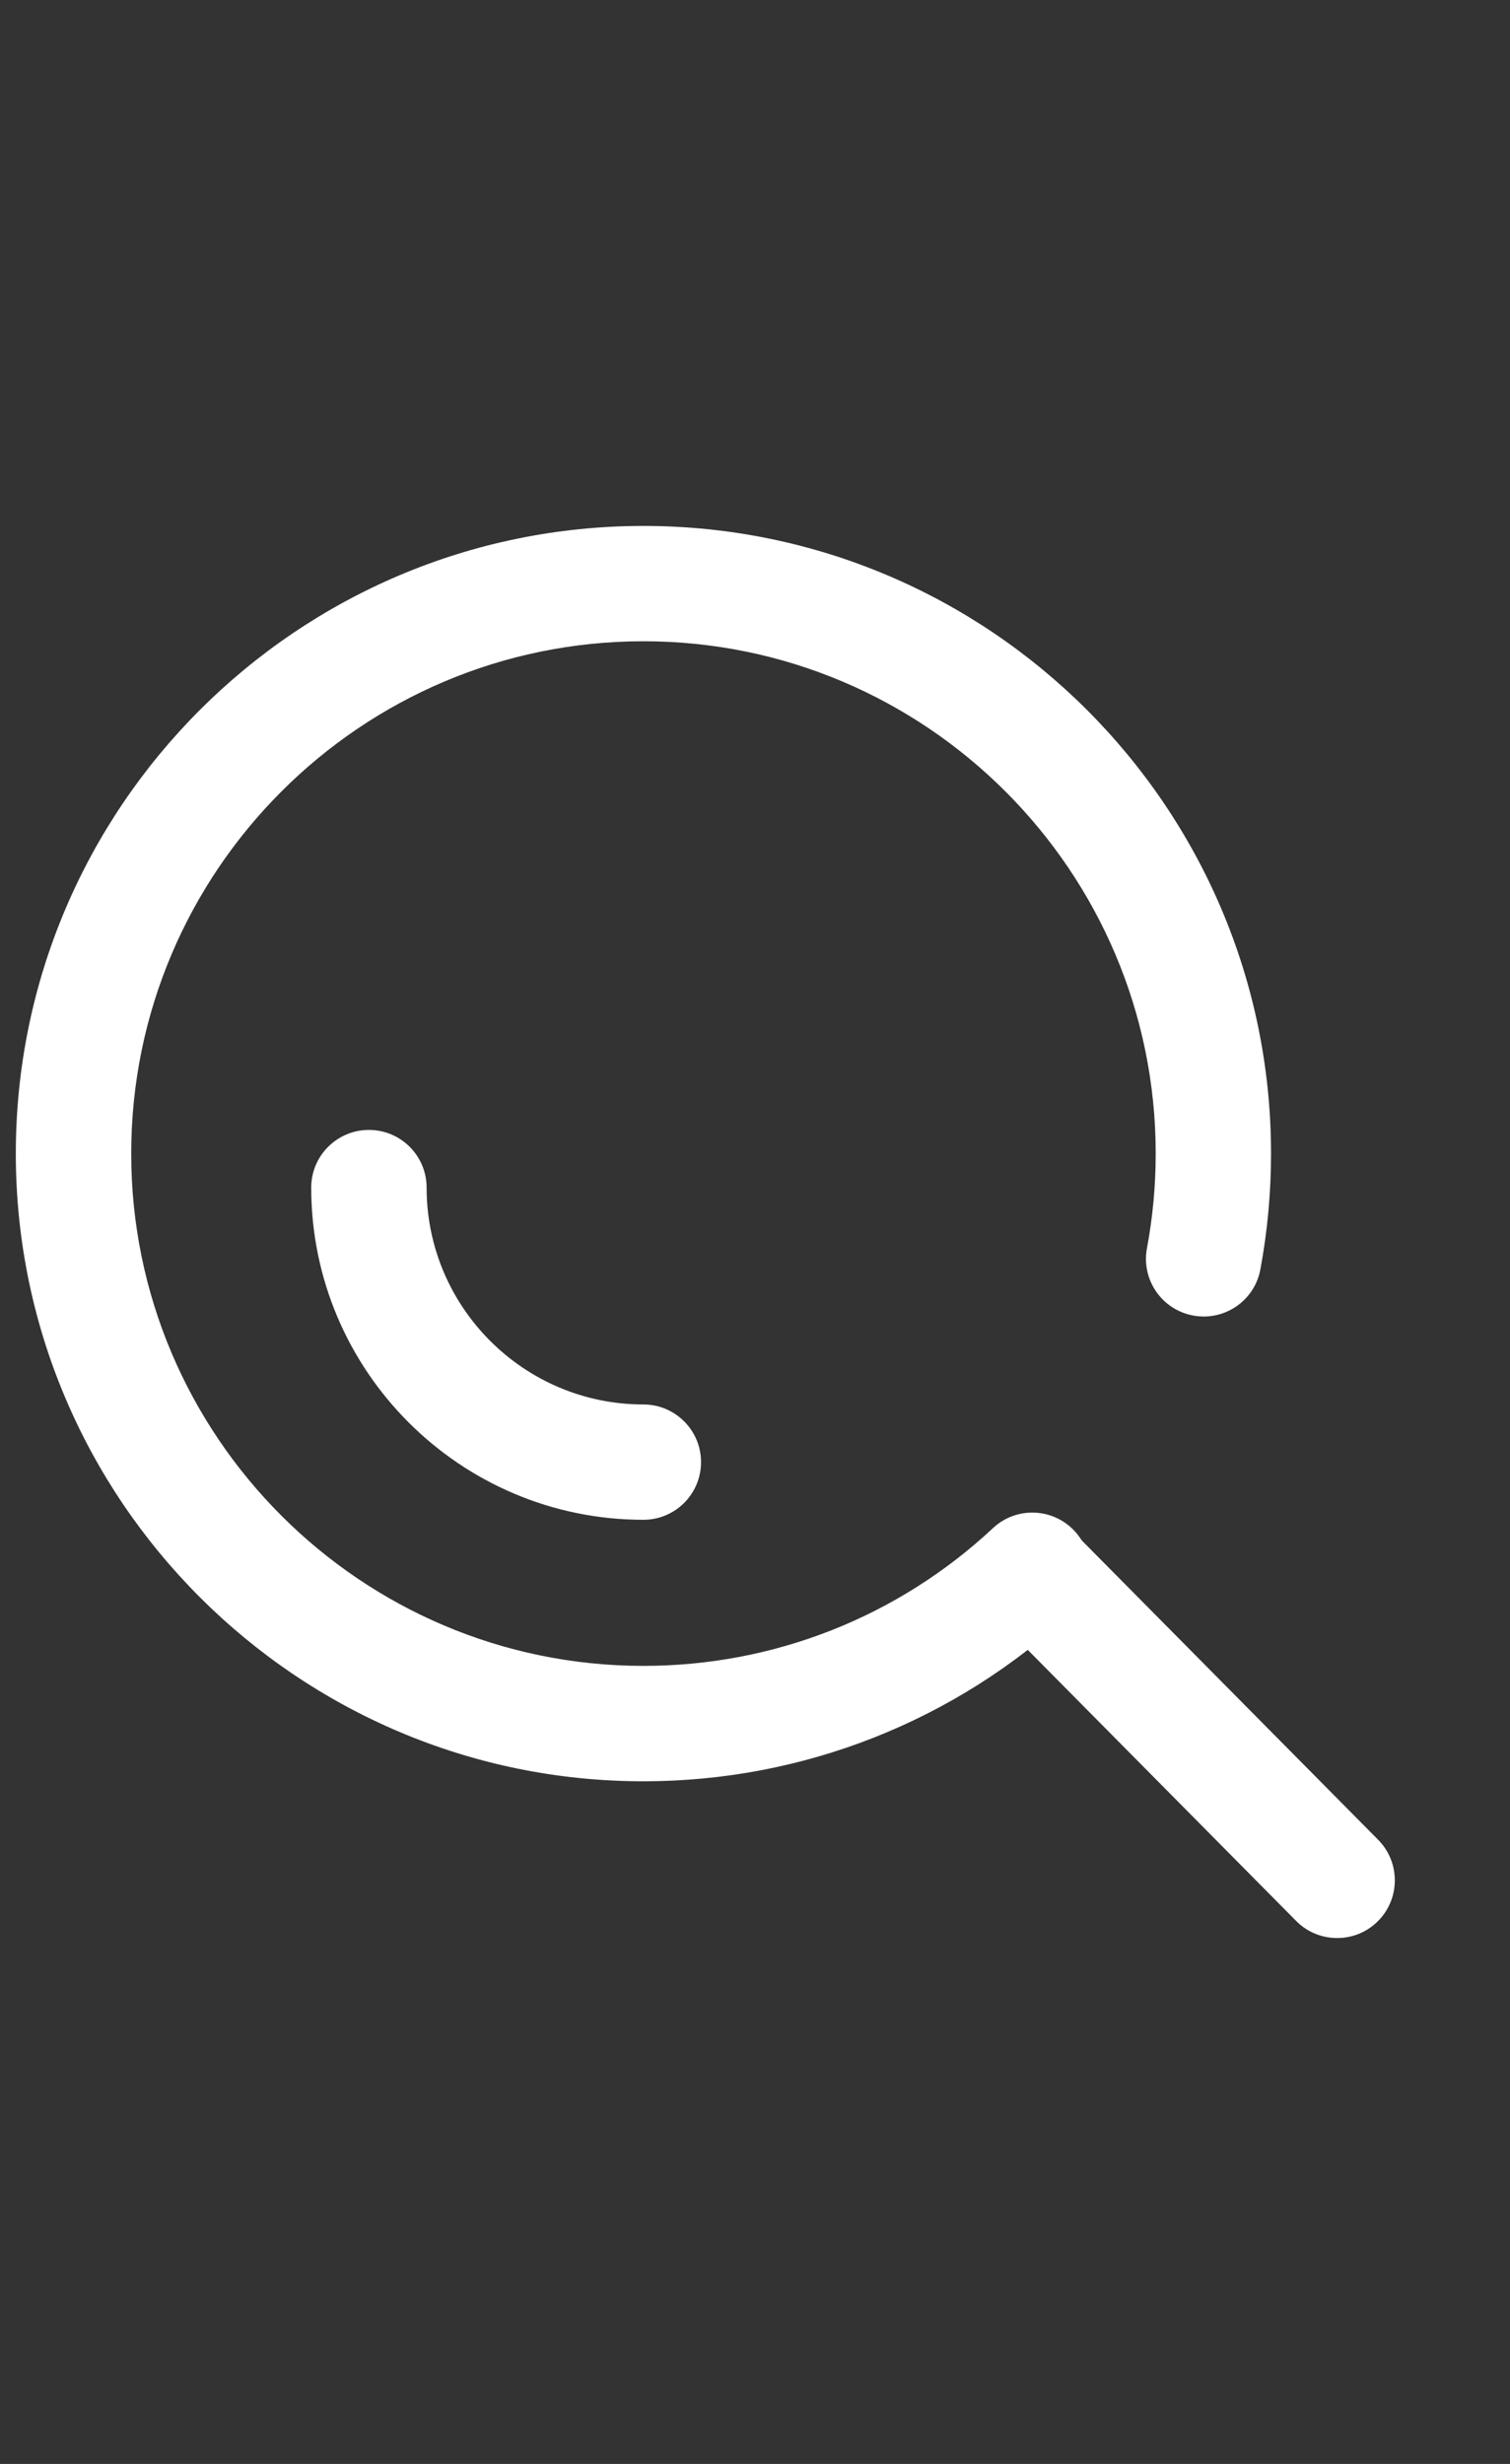
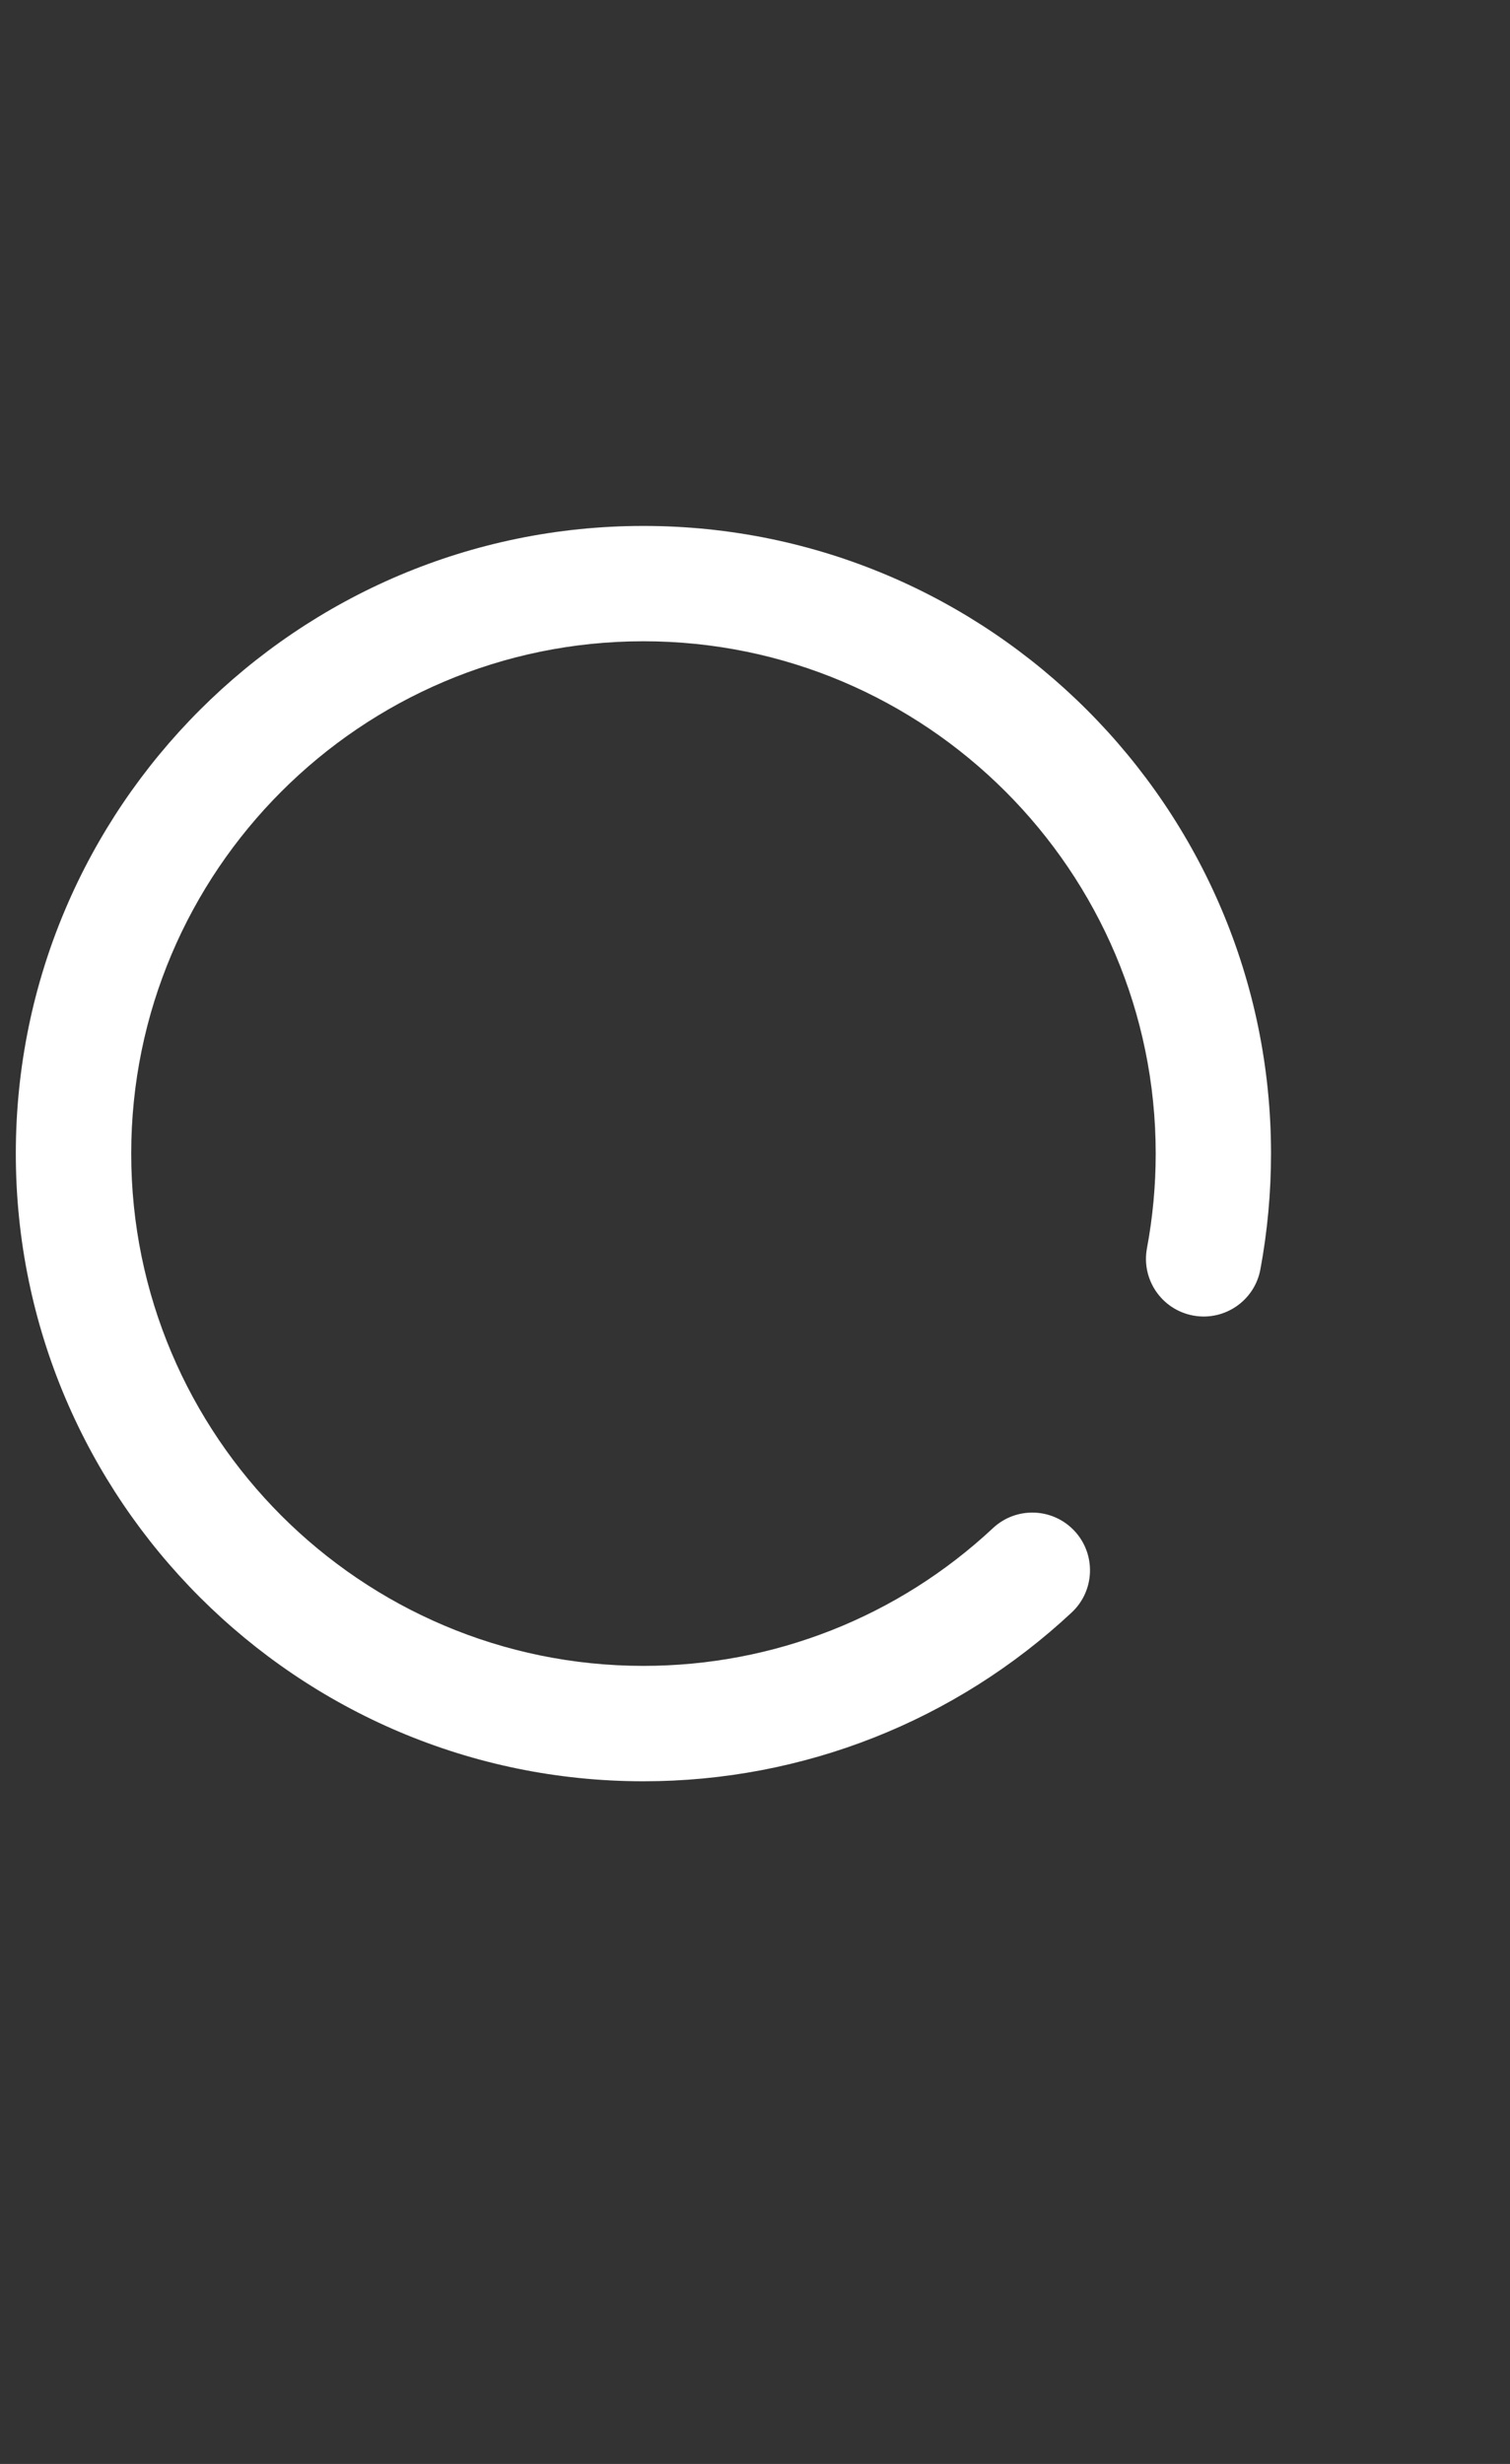
<svg xmlns="http://www.w3.org/2000/svg" width="19" height="31" viewBox="0 0 19 31" fill="none">
  <rect x="0" y="0" width="19" height="31" fill="#333333" stroke="none" />
  <path d="M8.096 22.411C3.742 22.411 0.199 18.868 0.199 14.514C0.199 10.159 3.742 6.617 8.096 6.617C12.451 6.617 15.993 10.159 15.993 14.514C15.993 15.003 15.948 15.493 15.859 15.971C15.786 16.365 15.406 16.625 15.012 16.551C14.618 16.477 14.358 16.099 14.432 15.704C14.505 15.314 14.542 14.914 14.542 14.514C14.542 10.96 11.65 8.068 8.096 8.068C4.542 8.068 1.651 10.96 1.651 14.514C1.651 18.068 4.542 20.959 8.096 20.959C9.735 20.959 11.297 20.344 12.494 19.226C12.787 18.952 13.246 18.968 13.52 19.261C13.793 19.554 13.778 20.013 13.485 20.287C12.018 21.656 10.104 22.411 8.096 22.411Z" fill="white" />
-   <path d="M16.825 24.383C16.638 24.383 16.451 24.312 16.309 24.168L12.474 20.295C12.192 20.01 12.194 19.55 12.479 19.268C12.764 18.986 13.223 18.988 13.505 19.273L17.341 23.147C17.623 23.432 17.62 23.891 17.336 24.173C17.194 24.314 17.01 24.383 16.825 24.383Z" fill="white" />
-   <path d="M8.095 19.121C5.791 19.121 3.916 17.247 3.916 14.942C3.916 14.541 4.241 14.216 4.642 14.216C5.043 14.216 5.368 14.541 5.368 14.942C5.368 16.446 6.591 17.67 8.095 17.67C8.496 17.67 8.821 17.995 8.821 18.395C8.821 18.797 8.496 19.121 8.095 19.121Z" fill="white" />
</svg>